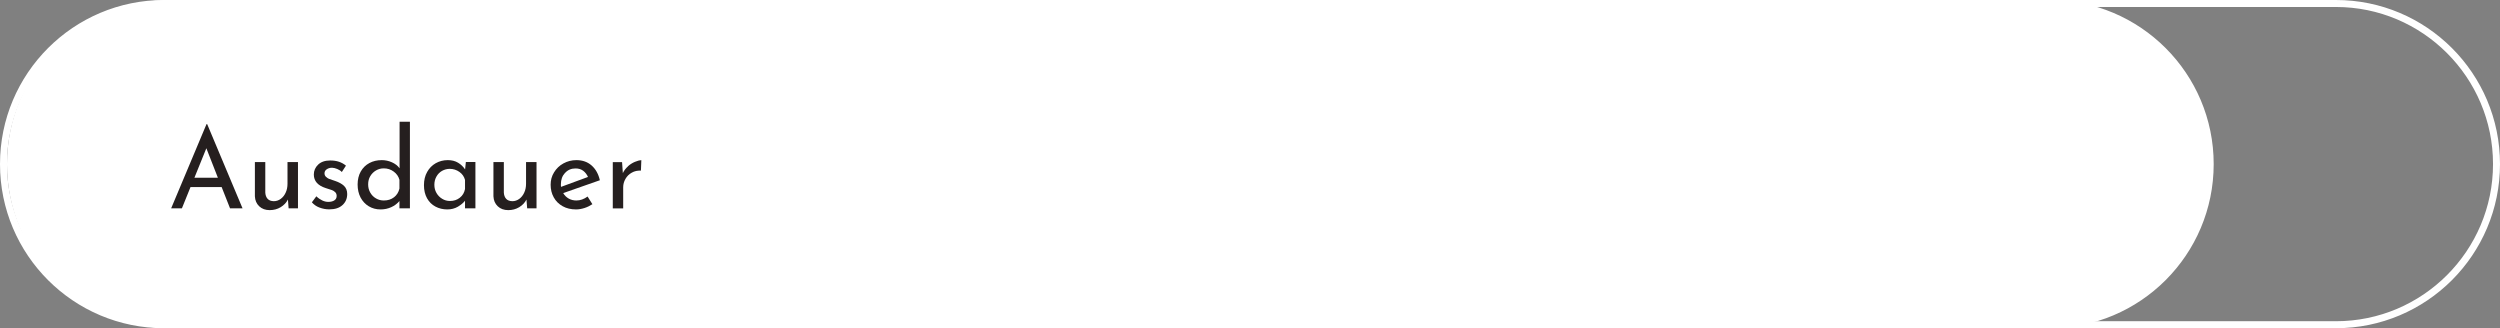
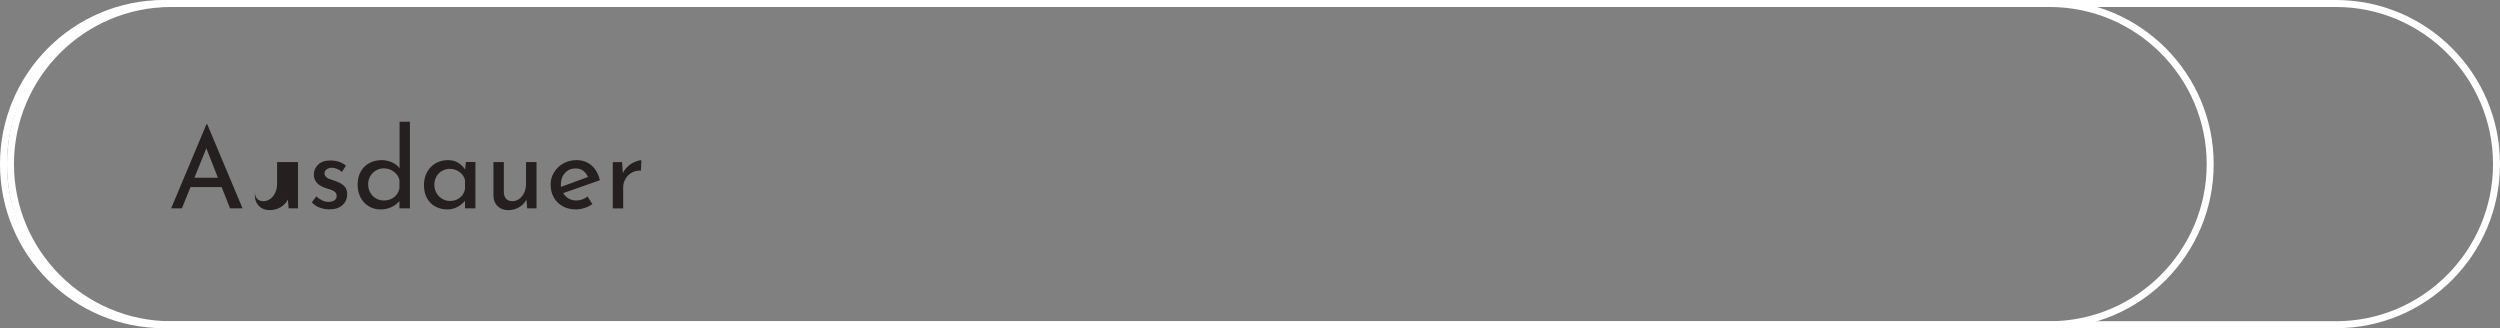
<svg xmlns="http://www.w3.org/2000/svg" id="Ebene_1" data-name="Ebene 1" width="358" height="47" viewBox="0 0 358 47">
  <rect x="0" y="0" width="358" height="47" fill="#808080" stroke="none" />
  <defs>
    <style>
      .cls-1 {
        fill: #251f1f;
      }

      .cls-1, .cls-2 {
        stroke-width: 0px;
      }

      .cls-2 {
        fill: #fff;
      }
    </style>
  </defs>
  <path class="cls-2" d="M334.5,1c12.41,0,22.5,10.09,22.5,22.5s-10.09,22.5-22.5,22.5H23.5c-12.41,0-22.5-10.09-22.5-22.5S11.09,1,23.5,1h311M334.5,0H23.5C10.52,0,0,10.52,0,23.5s10.52,23.5,23.5,23.5h311c12.98,0,23.5-10.52,23.5-23.5S347.48,0,334.5,0h0Z" />
  <g>
-     <path class="cls-2" d="M24.5,46.5c-12.68,0-23-10.32-23-23S11.82.5,24.5.5h269c12.68,0,23,10.32,23,23s-10.32,23-23,23H24.5Z" />
    <path class="cls-2" d="M293.5,1c12.41,0,22.5,10.09,22.5,22.5s-10.09,22.5-22.5,22.5H24.5c-12.41,0-22.5-10.09-22.5-22.5S12.09,1,24.5,1h269M293.5,0H24.5C11.52,0,1,10.52,1,23.5h0c0,12.98,10.52,23.5,23.5,23.5h269c12.98,0,23.5-10.52,23.5-23.5h0c0-12.98-10.52-23.5-23.5-23.5h0Z" />
  </g>
  <g>
    <path class="cls-1" d="M31.73,26.79h-4.45l-1.23,3.04h-1.54l5.06-12.05h.1l5.06,12.05h-1.79l-1.2-3.04ZM31.2,25.45l-1.65-4.22-1.71,4.22h3.36Z" />
-     <path class="cls-1" d="M42.67,23.21v6.62h-1.34l-.1-1.26c-.22.45-.57.81-1.04,1.1-.47.28-.99.42-1.57.42-.61,0-1.11-.18-1.5-.55-.39-.37-.59-.84-.62-1.43v-4.9h1.49v4.37c.02.37.13.67.33.89.2.22.49.33.89.34.36,0,.69-.11.99-.33.3-.22.54-.52.71-.9.18-.38.26-.81.26-1.28v-3.09h1.49Z" />
+     <path class="cls-1" d="M42.67,23.21v6.62h-1.34l-.1-1.26c-.22.45-.57.81-1.04,1.1-.47.28-.99.42-1.57.42-.61,0-1.11-.18-1.5-.55-.39-.37-.59-.84-.62-1.43v-4.9v4.37c.02.37.13.67.33.89.2.22.49.33.89.34.36,0,.69-.11.99-.33.3-.22.54-.52.71-.9.18-.38.26-.81.26-1.28v-3.09h1.49Z" />
    <path class="cls-1" d="M45.74,29.72c-.44-.17-.8-.42-1.08-.75l.64-.86c.27.26.55.45.84.59s.58.21.87.21c.35,0,.64-.07.86-.21.22-.14.34-.35.34-.64,0-.22-.07-.41-.21-.54-.14-.14-.3-.24-.47-.3-.18-.06-.47-.16-.89-.29-1.13-.36-1.7-1.01-1.7-1.94,0-.55.21-1.03.62-1.42s.98-.59,1.72-.59c.47,0,.89.06,1.25.18.36.12.7.3,1.01.56l-.59.91c-.17-.18-.39-.32-.65-.43-.26-.11-.51-.17-.74-.18-.3,0-.55.07-.77.22s-.32.34-.32.58c0,.2.07.37.21.5.14.13.28.23.43.29.15.06.44.16.88.3.54.18.97.42,1.27.7.3.29.46.68.46,1.17,0,.64-.22,1.17-.67,1.58-.45.42-1.08.62-1.9.62-.49,0-.96-.09-1.4-.26Z" />
    <path class="cls-1" d="M58.7,17.43v12.4h-1.5v-1.04c-.32.37-.71.67-1.18.88-.46.21-.97.32-1.53.32-.62,0-1.18-.15-1.68-.45-.5-.3-.89-.72-1.18-1.26-.28-.54-.42-1.16-.42-1.86s.15-1.34.45-1.86c.3-.53.71-.93,1.23-1.21s1.11-.42,1.78-.42c.5,0,.98.1,1.45.31s.83.49,1.1.86v-6.67h1.49ZM56.42,28.25c.4-.31.66-.72.78-1.25v-1.25c-.13-.48-.4-.87-.82-1.18s-.89-.46-1.42-.46c-.41,0-.78.1-1.12.3-.34.2-.61.47-.82.82s-.3.74-.3,1.18.1.82.3,1.17c.2.35.47.63.82.83.34.2.71.3,1.12.3.58,0,1.06-.15,1.46-.46Z" />
    <path class="cls-1" d="M68.08,23.21v6.62h-1.49v-1.09c-.23.31-.58.59-1.02.86-.45.26-.95.39-1.52.39-.63,0-1.2-.14-1.7-.41-.51-.27-.91-.67-1.2-1.19-.29-.52-.44-1.15-.44-1.87s.15-1.36.46-1.9c.3-.54.71-.95,1.23-1.25.52-.29,1.09-.44,1.72-.44.57,0,1.06.12,1.47.37.42.25.75.57,1.01.96l.11-1.06h1.38ZM65.85,28.31c.39-.3.64-.72.74-1.24v-1.31c-.13-.47-.39-.85-.8-1.14-.41-.29-.87-.44-1.39-.44-.39,0-.76.1-1.1.29s-.6.46-.8.81c-.2.35-.3.74-.3,1.18s.1.82.3,1.17c.2.35.47.63.82.84.34.21.71.31,1.12.31.54,0,1.01-.15,1.4-.46Z" />
    <path class="cls-1" d="M76.83,23.21v6.62h-1.34l-.1-1.26c-.22.45-.57.81-1.04,1.1-.47.28-.99.42-1.57.42-.61,0-1.11-.18-1.5-.55-.39-.37-.59-.84-.62-1.43v-4.9h1.49v4.37c.02.37.13.67.33.89.2.22.49.33.89.34.36,0,.69-.11.99-.33.3-.22.54-.52.71-.9.18-.38.26-.81.26-1.28v-3.09h1.49Z" />
    <path class="cls-1" d="M84.14,28.14l.69,1.1c-.35.23-.73.42-1.14.55-.41.13-.81.2-1.19.2-.74,0-1.38-.15-1.93-.46s-.97-.72-1.27-1.26c-.3-.53-.45-1.14-.45-1.81s.16-1.25.49-1.78c.33-.54.77-.97,1.34-1.28s1.18-.47,1.86-.47c.86,0,1.59.25,2.17.76.58.51.98,1.21,1.19,2.12l-5.25,1.84c.19.33.45.59.78.78.33.19.7.28,1.11.28.55,0,1.09-.19,1.62-.58ZM80.91,24.76c-.4.43-.59.97-.59,1.63,0,.16,0,.28.02.37l3.86-1.42c-.16-.36-.39-.66-.68-.88s-.66-.34-1.1-.34c-.61,0-1.11.21-1.5.64Z" />
    <path class="cls-1" d="M89.91,23.82c.31-.28.65-.49,1-.64s.66-.23.93-.24l-.06,1.49c-.48-.02-.92.07-1.3.29-.39.21-.69.51-.91.89s-.33.78-.33,1.21v3.02h-1.49v-6.62h1.33l.11,1.57c.17-.36.41-.68.73-.96Z" />
  </g>
</svg>